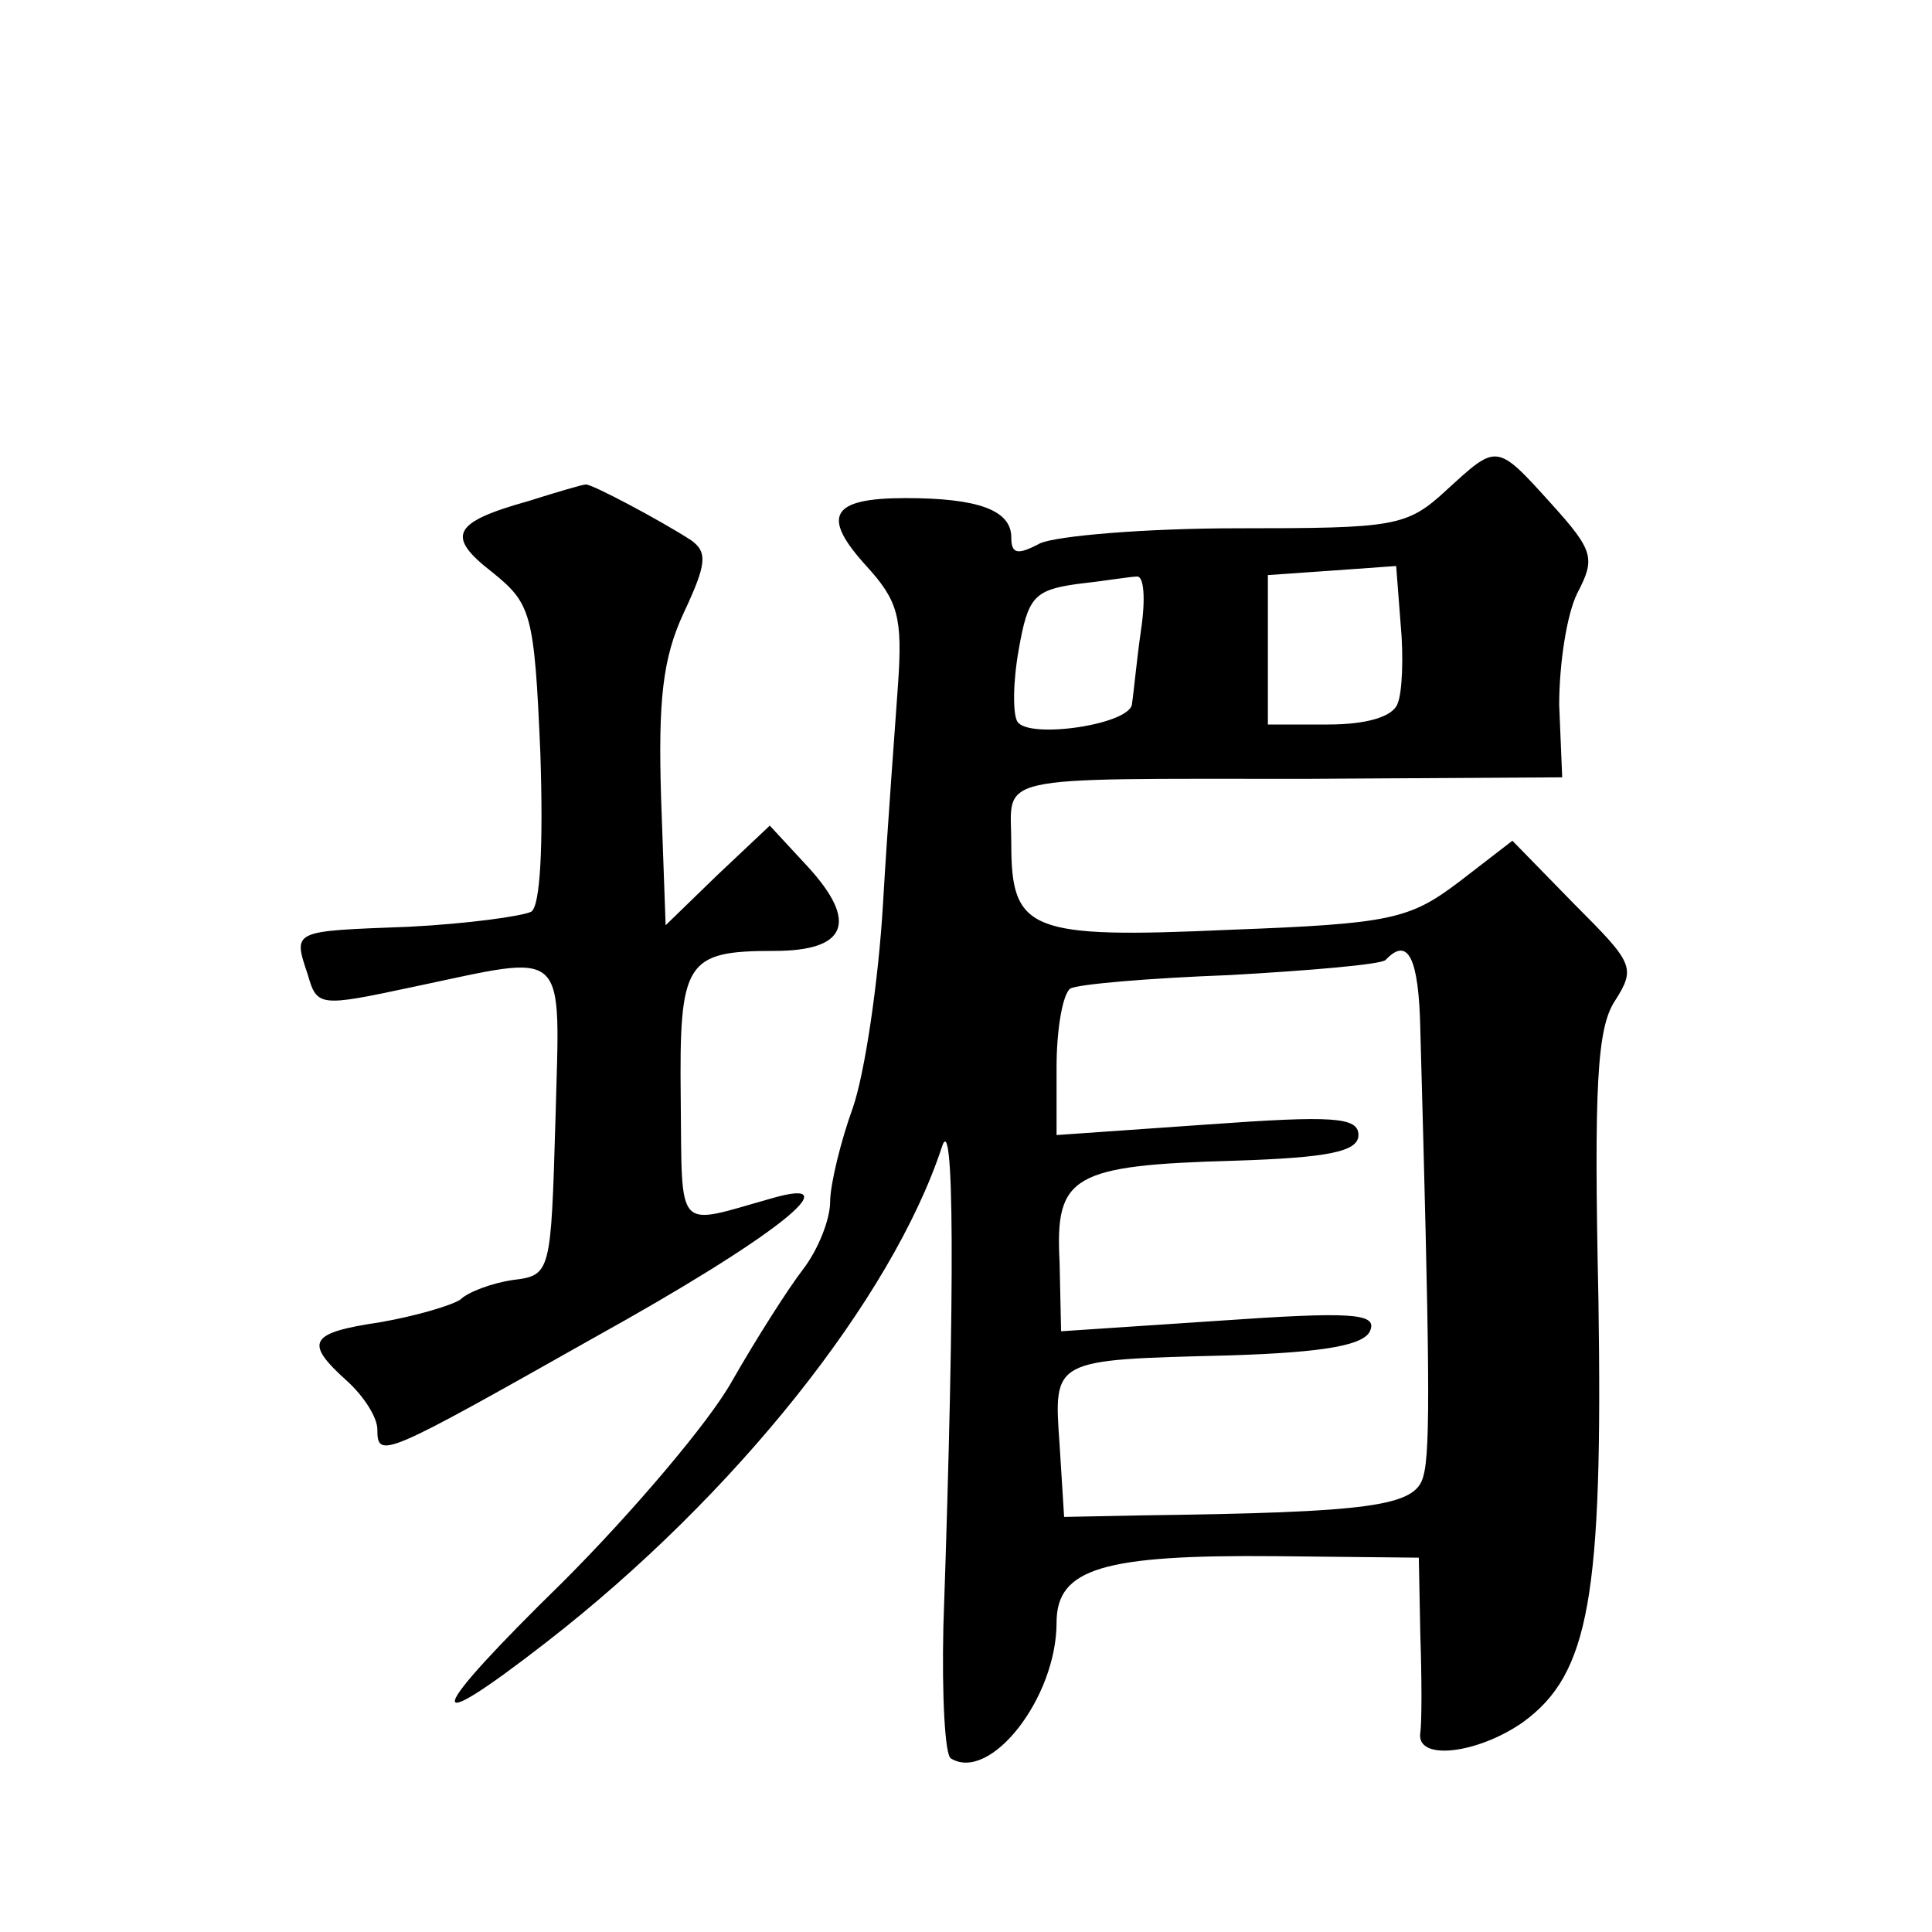
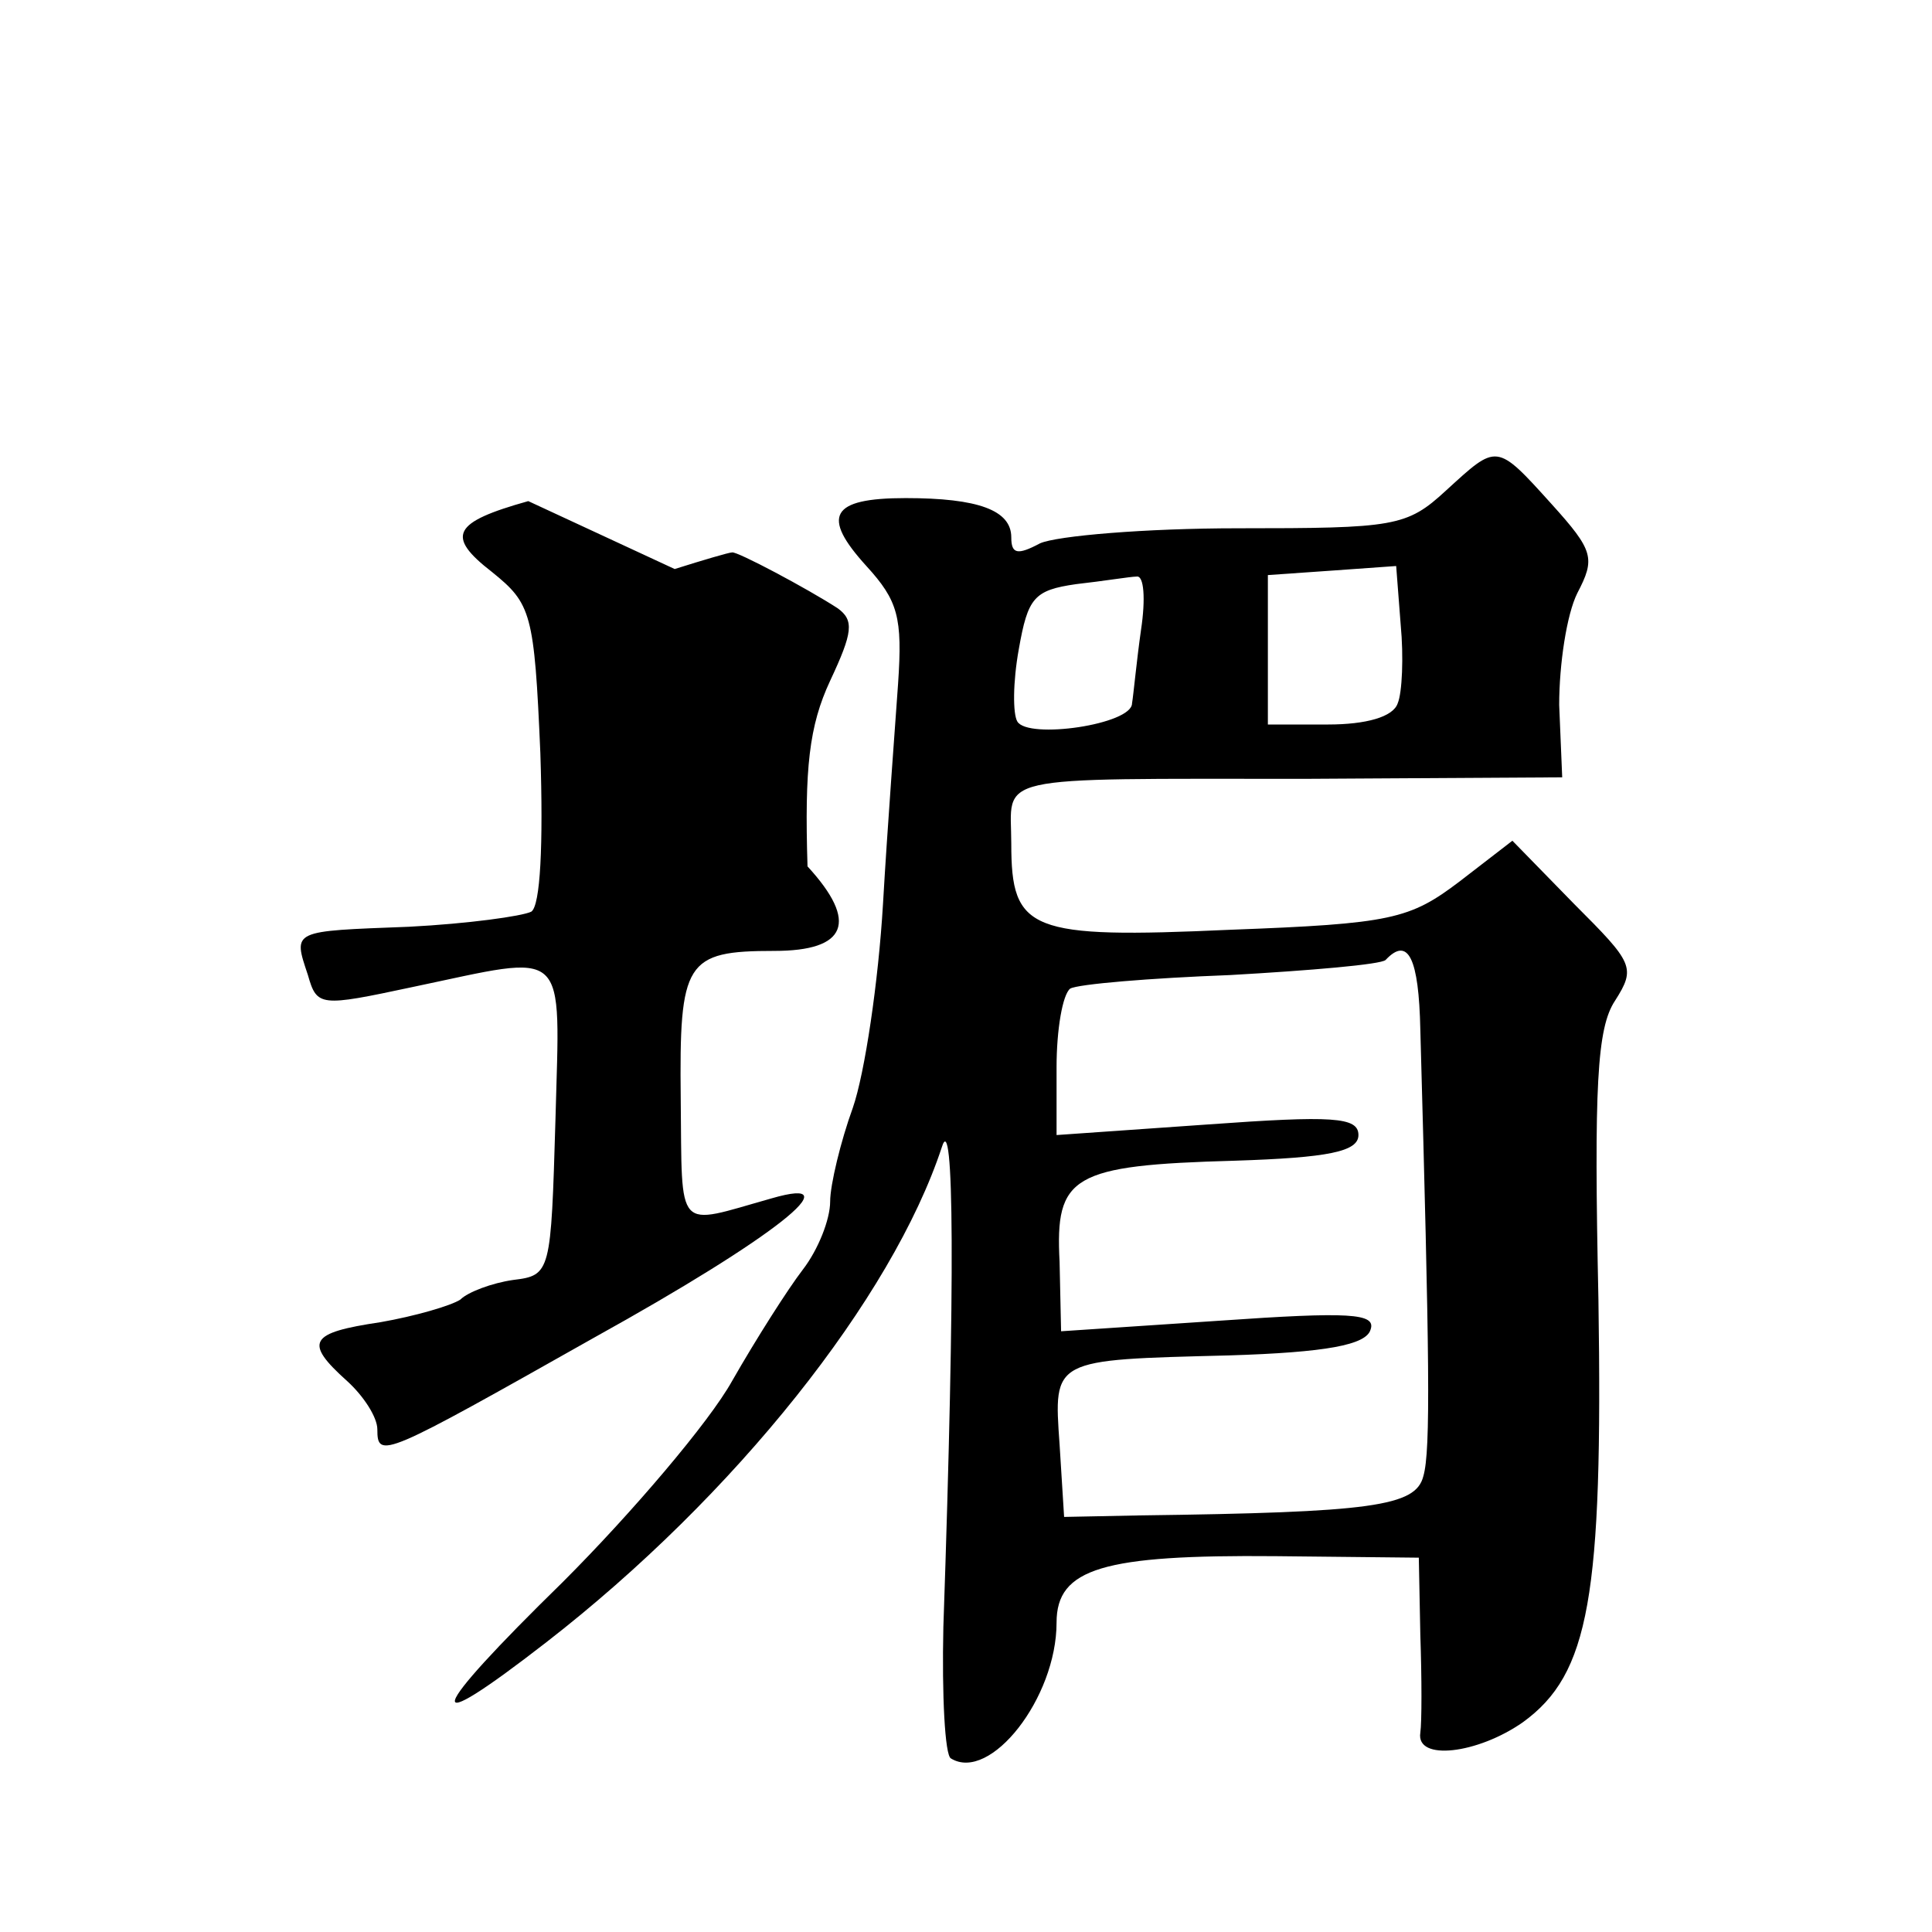
<svg xmlns="http://www.w3.org/2000/svg" version="1.0" width="128pt" height="128pt" viewBox="0 0 128 128" preserveAspectRatio="xMidYMid meet">
  <g transform="translate(0,128) scale(0.1,-0.1)" fill="#0" stroke="none">
-     <path d="M958 955 c-26 -24 -34 -25 -138 -25 -61 0 -120 -5 -131 -10 -15 -8 -19 -7 -19 4 0 18 -22 26 -70 26 -50 0 -56 -12 -26 -45 21 -23 24 -34 21 -78 -2 -29 -7 -94 -10 -146 -3 -51 -12 -112 -20 -135 -8 -22 -15 -51 -15 -62 0 -12 -8 -32 -18 -45 -10 -13 -31 -46 -47 -74 -15 -27 -66 -87 -112 -133 -91 -89 -96 -106 -11 -40 125 97 229 228 262 328 8 26 9 -85 1 -318 -1 -45 1 -85 5 -87 26 -16 70 40 70 90 0 36 31 45 145 44 l95 -1 1 -51 c1 -29 1 -58 0 -65 -3 -19 38 -14 68 7 44 32 53 83 50 280 -3 141 -1 180 11 198 14 22 12 25 -27 64 l-41 42 -35 -27 c-33 -25 -45 -28 -152 -32 -133 -6 -145 -1 -145 57 0 46 -17 43 195 43 l170 1 -2 48 c0 27 5 60 12 74 12 23 11 28 -17 59 -37 41 -36 40 -70 9z m-32 -141 c-3 -9 -21 -14 -46 -14 l-40 0 0 49 0 50 43 3 42 3 3 -39 c2 -21 1 -45 -2 -52z m-170 49 c-3 -21 -5 -43 -6 -49 0 -14 -69 -24 -76 -12 -3 5 -3 26 1 48 6 34 10 39 38 43 18 2 36 5 40 5 5 1 6 -15 3 -35z m185 -265 c6 -217 7 -279 2 -296 -5 -20 -34 -24 -188 -26 l-50 -1 -3 48 c-4 57 -5 56 112 59 65 2 91 7 94 17 4 11 -14 12 -100 6 l-105 -7 -1 46 c-3 57 8 64 116 67 62 2 82 6 82 17 0 12 -17 13 -100 7 l-100 -7 0 45 c0 25 4 48 9 52 5 3 53 7 106 9 53 3 100 7 103 10 15 16 22 1 23 -46z M350 948 c-50 -14 -55 -23 -24 -47 26 -21 28 -27 32 -120 2 -61 0 -101 -6 -105 -6 -3 -42 -8 -81 -10 -78 -3 -77 -2 -67 -32 6 -21 8 -21 69 -8 105 22 98 29 95 -88 -3 -101 -3 -103 -28 -106 -14 -2 -30 -8 -35 -13 -6 -4 -30 -11 -53 -15 -47 -7 -51 -13 -22 -39 11 -10 20 -24 20 -32 0 -20 4 -18 144 61 119 66 172 108 117 92 -64 -18 -59 -24 -60 66 -1 91 3 98 62 98 48 0 56 19 22 56 l-25 27 -35 -33 -34 -33 -3 84 c-2 65 1 93 15 123 15 32 16 40 5 48 -20 13 -67 38 -70 37 -2 0 -19 -5 -38 -11z" />
+     <path d="M958 955 c-26 -24 -34 -25 -138 -25 -61 0 -120 -5 -131 -10 -15 -8 -19 -7 -19 4 0 18 -22 26 -70 26 -50 0 -56 -12 -26 -45 21 -23 24 -34 21 -78 -2 -29 -7 -94 -10 -146 -3 -51 -12 -112 -20 -135 -8 -22 -15 -51 -15 -62 0 -12 -8 -32 -18 -45 -10 -13 -31 -46 -47 -74 -15 -27 -66 -87 -112 -133 -91 -89 -96 -106 -11 -40 125 97 229 228 262 328 8 26 9 -85 1 -318 -1 -45 1 -85 5 -87 26 -16 70 40 70 90 0 36 31 45 145 44 l95 -1 1 -51 c1 -29 1 -58 0 -65 -3 -19 38 -14 68 7 44 32 53 83 50 280 -3 141 -1 180 11 198 14 22 12 25 -27 64 l-41 42 -35 -27 c-33 -25 -45 -28 -152 -32 -133 -6 -145 -1 -145 57 0 46 -17 43 195 43 l170 1 -2 48 c0 27 5 60 12 74 12 23 11 28 -17 59 -37 41 -36 40 -70 9z m-32 -141 c-3 -9 -21 -14 -46 -14 l-40 0 0 49 0 50 43 3 42 3 3 -39 c2 -21 1 -45 -2 -52z m-170 49 c-3 -21 -5 -43 -6 -49 0 -14 -69 -24 -76 -12 -3 5 -3 26 1 48 6 34 10 39 38 43 18 2 36 5 40 5 5 1 6 -15 3 -35z m185 -265 c6 -217 7 -279 2 -296 -5 -20 -34 -24 -188 -26 l-50 -1 -3 48 c-4 57 -5 56 112 59 65 2 91 7 94 17 4 11 -14 12 -100 6 l-105 -7 -1 46 c-3 57 8 64 116 67 62 2 82 6 82 17 0 12 -17 13 -100 7 l-100 -7 0 45 c0 25 4 48 9 52 5 3 53 7 106 9 53 3 100 7 103 10 15 16 22 1 23 -46z M350 948 c-50 -14 -55 -23 -24 -47 26 -21 28 -27 32 -120 2 -61 0 -101 -6 -105 -6 -3 -42 -8 -81 -10 -78 -3 -77 -2 -67 -32 6 -21 8 -21 69 -8 105 22 98 29 95 -88 -3 -101 -3 -103 -28 -106 -14 -2 -30 -8 -35 -13 -6 -4 -30 -11 -53 -15 -47 -7 -51 -13 -22 -39 11 -10 20 -24 20 -32 0 -20 4 -18 144 61 119 66 172 108 117 92 -64 -18 -59 -24 -60 66 -1 91 3 98 62 98 48 0 56 19 22 56 c-2 65 1 93 15 123 15 32 16 40 5 48 -20 13 -67 38 -70 37 -2 0 -19 -5 -38 -11z" />
  </g>
</svg>